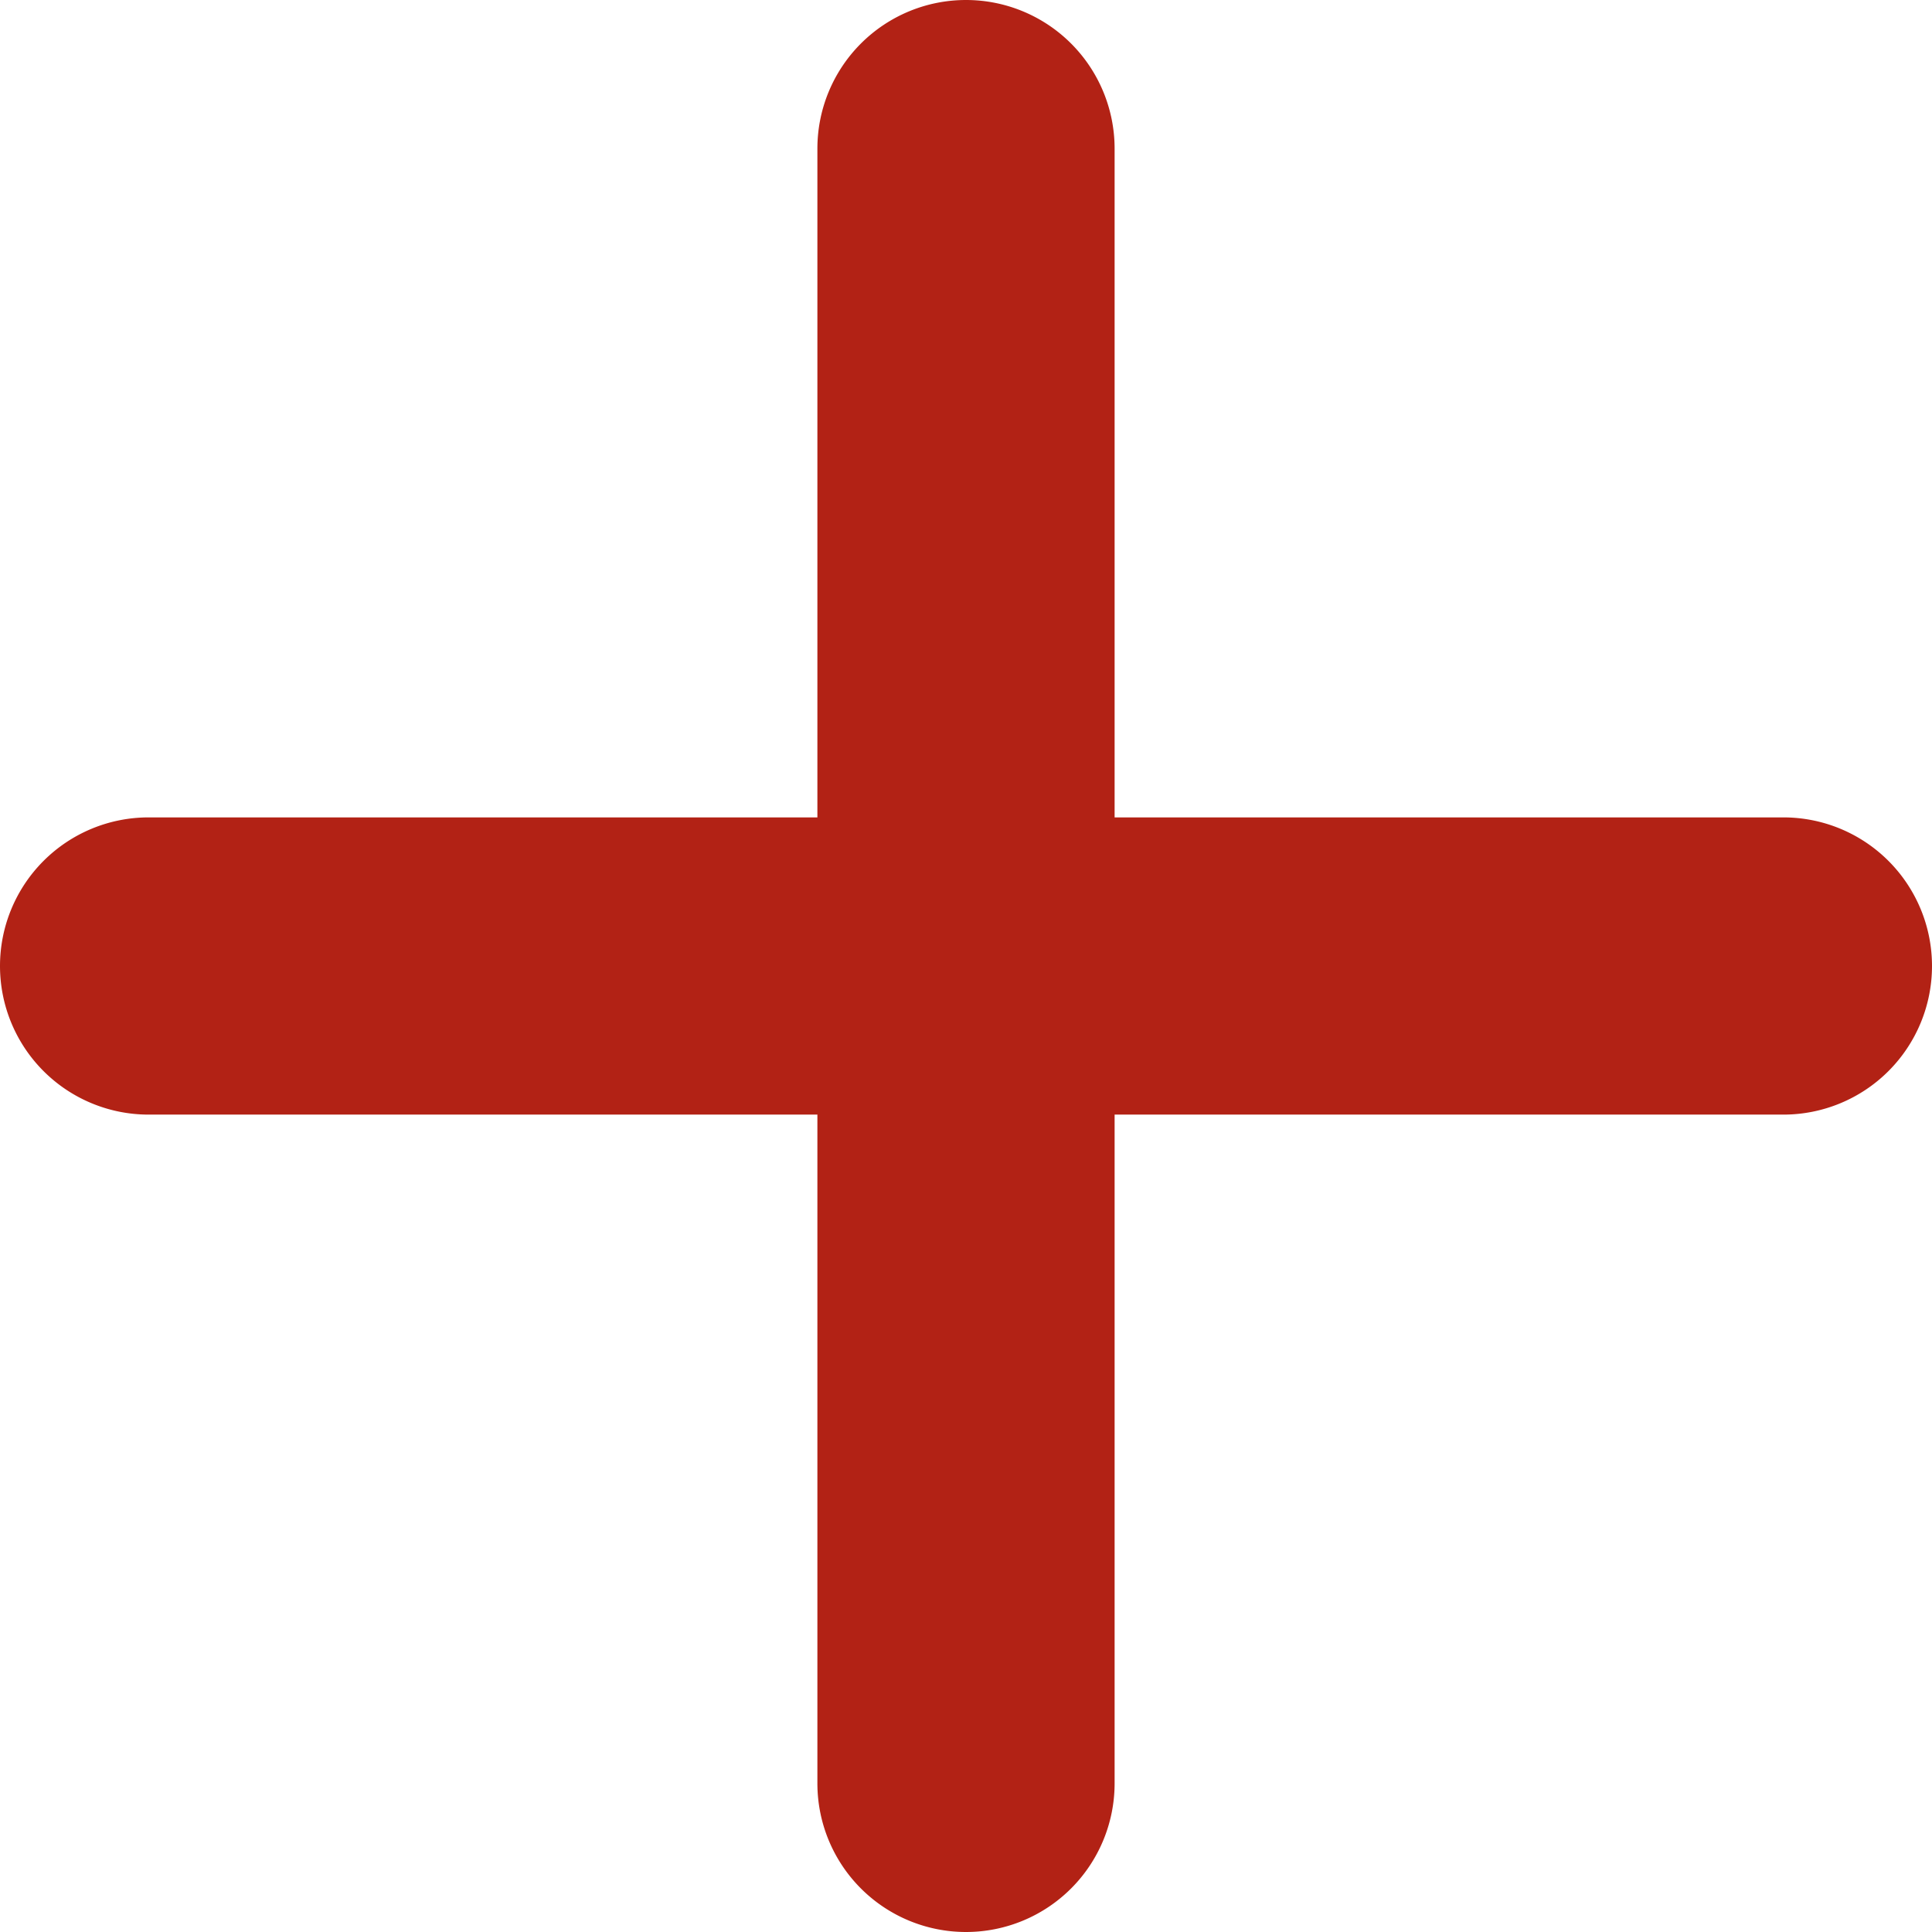
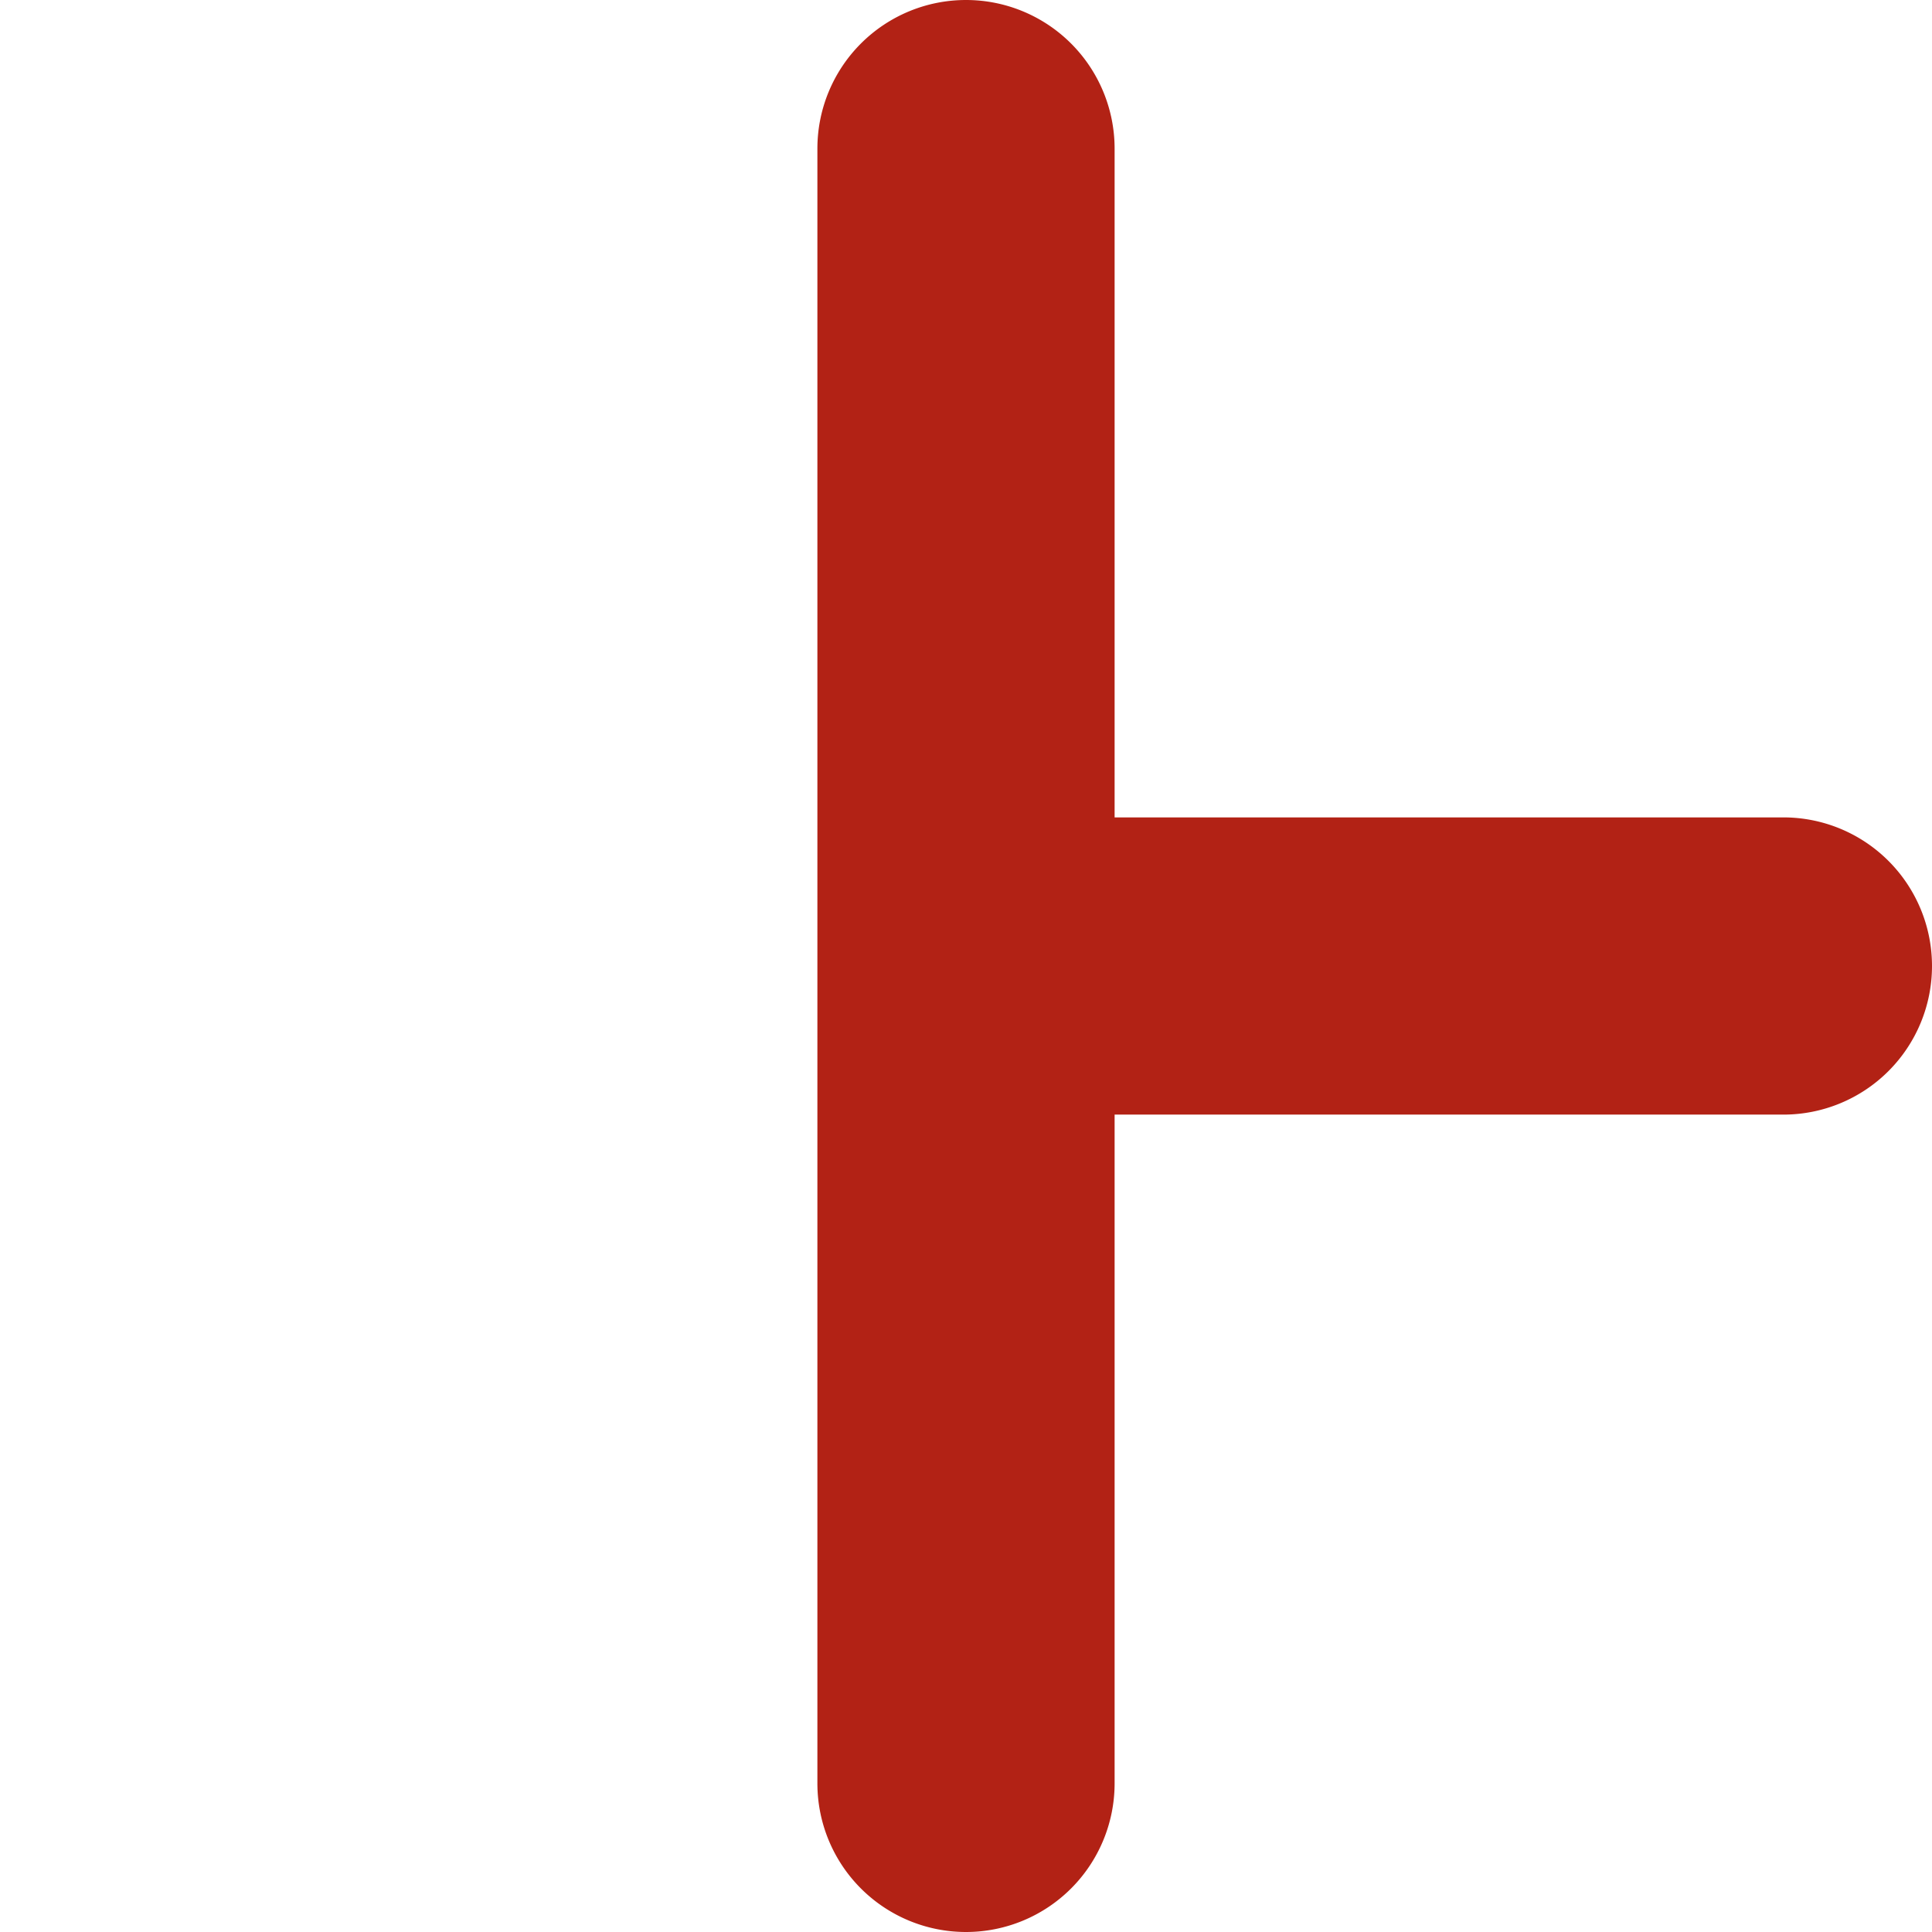
<svg xmlns="http://www.w3.org/2000/svg" width="37" height="37" viewBox="0 0 37 37">
-   <path id="plus-solid" d="M37.346,50.846a2.846,2.846,0,1,0-5.692,0V63.654H18.846a2.846,2.846,0,0,0,0,5.692H31.654V82.154a2.846,2.846,0,1,0,5.692,0V69.346H50.154a2.846,2.846,0,1,0,0-5.692H37.346Z" transform="translate(-16 -48)" fill="#b22215" />
+   <path id="plus-solid" d="M37.346,50.846a2.846,2.846,0,1,0-5.692,0V63.654H18.846H31.654V82.154a2.846,2.846,0,1,0,5.692,0V69.346H50.154a2.846,2.846,0,1,0,0-5.692H37.346Z" transform="translate(-16 -48)" fill="#b22215" />
</svg>